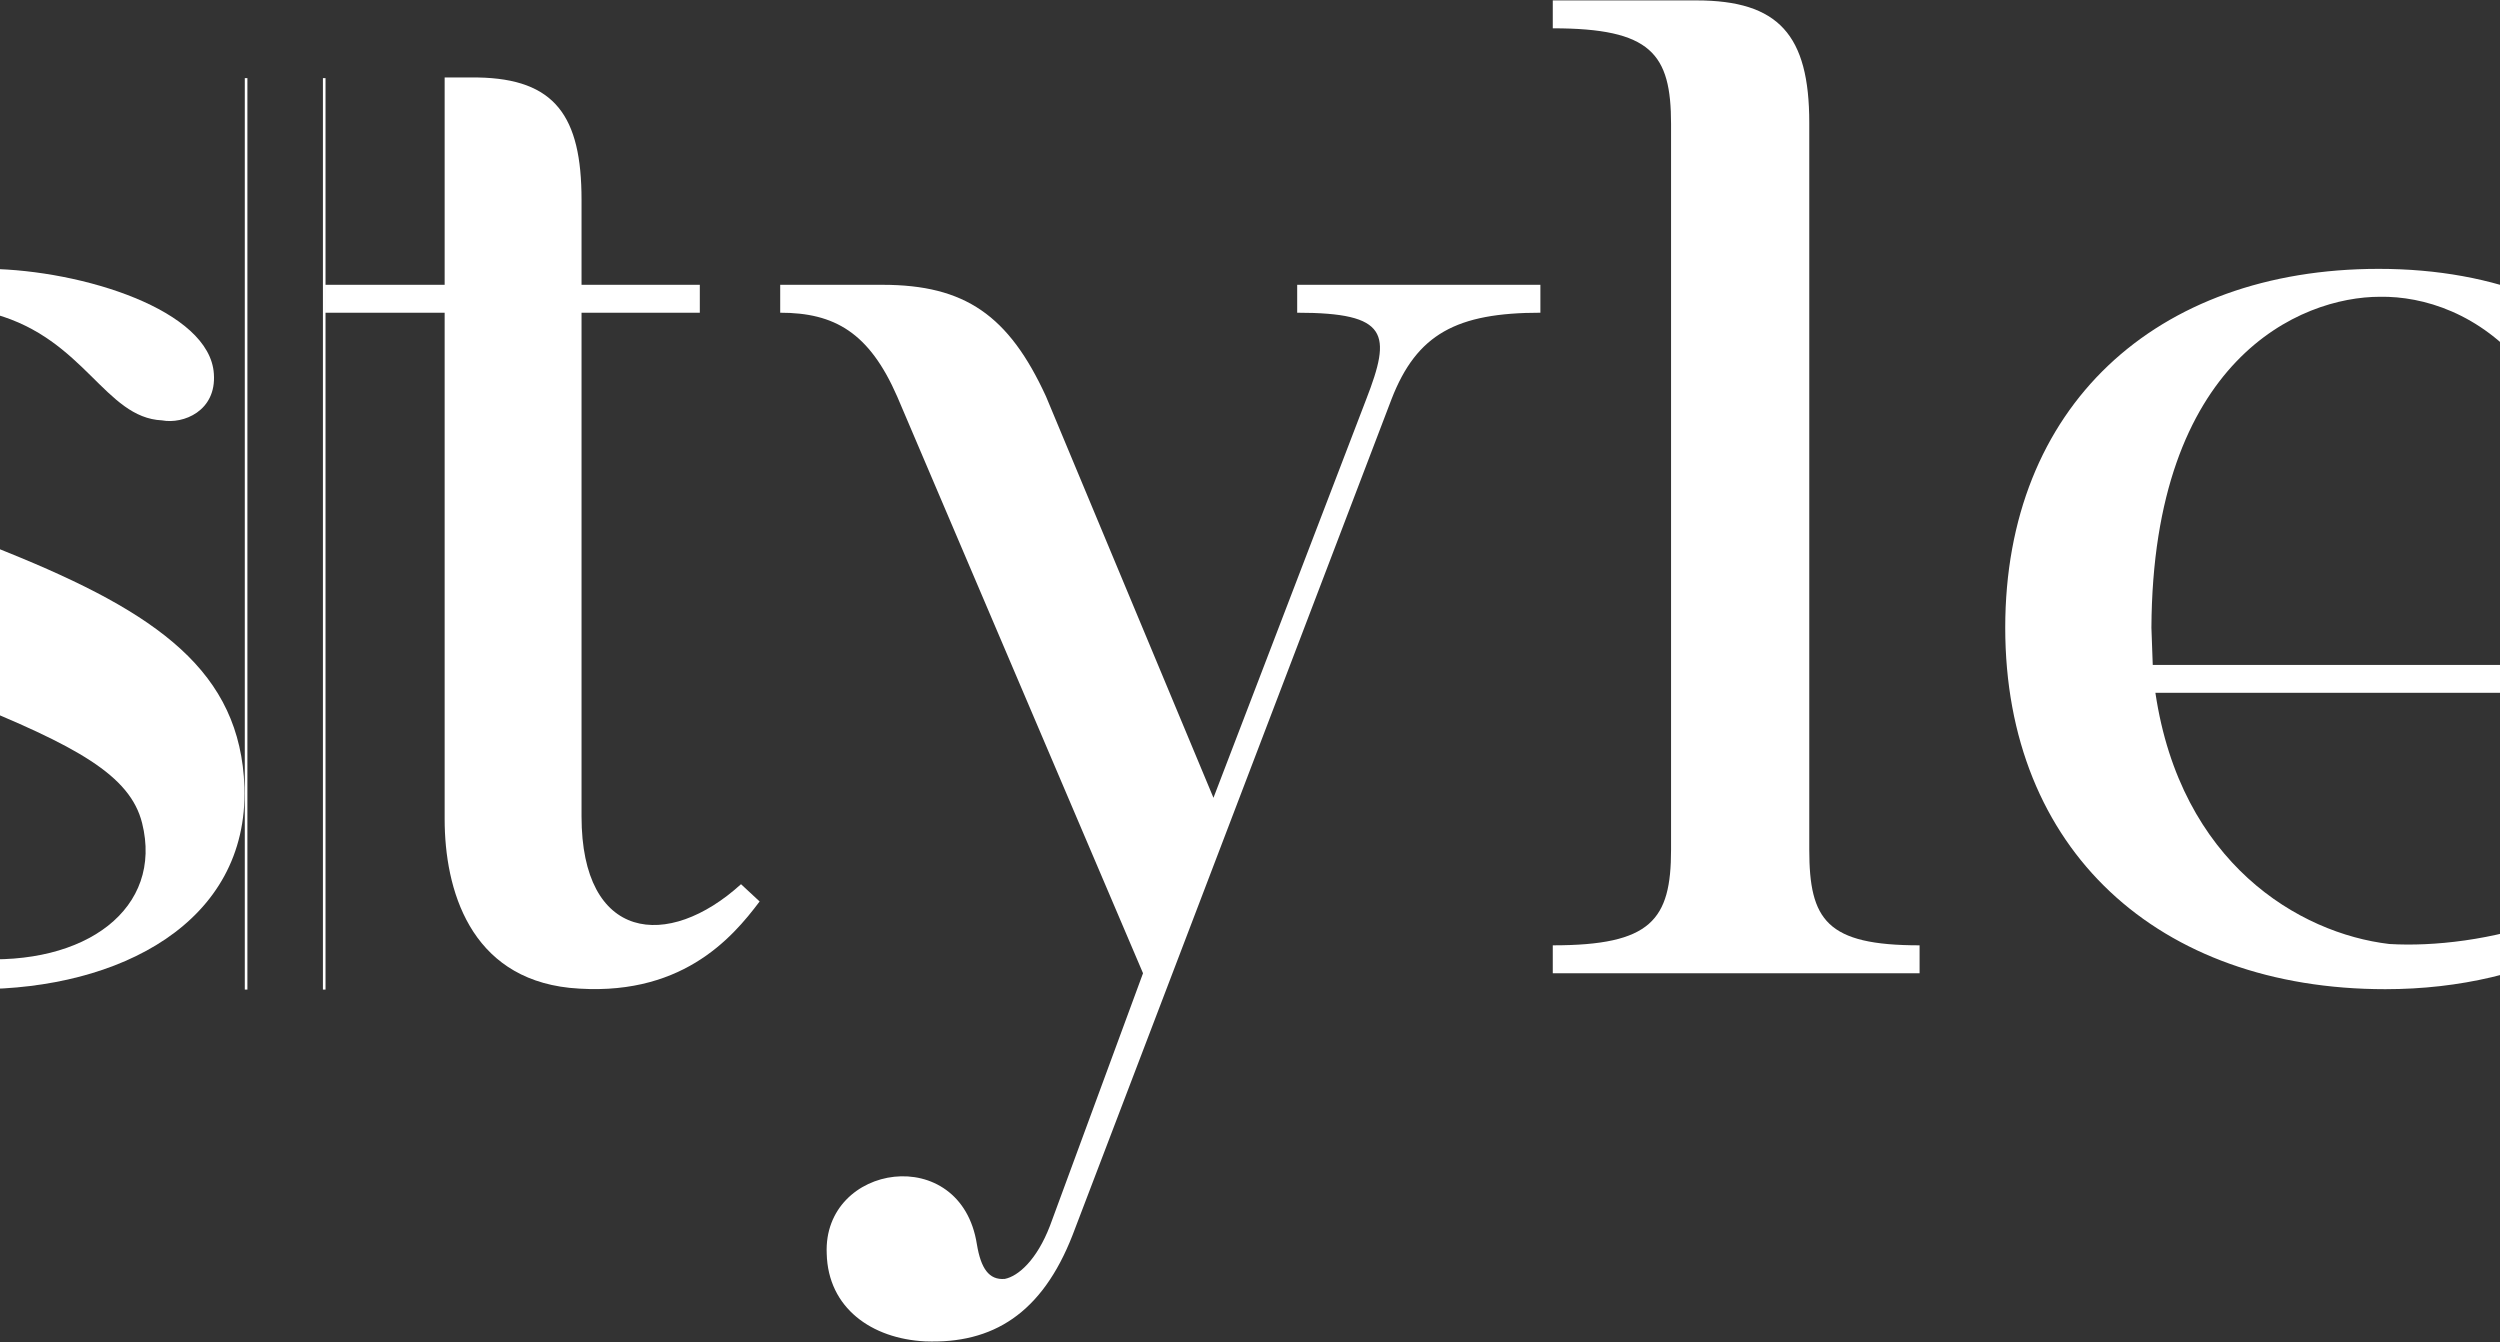
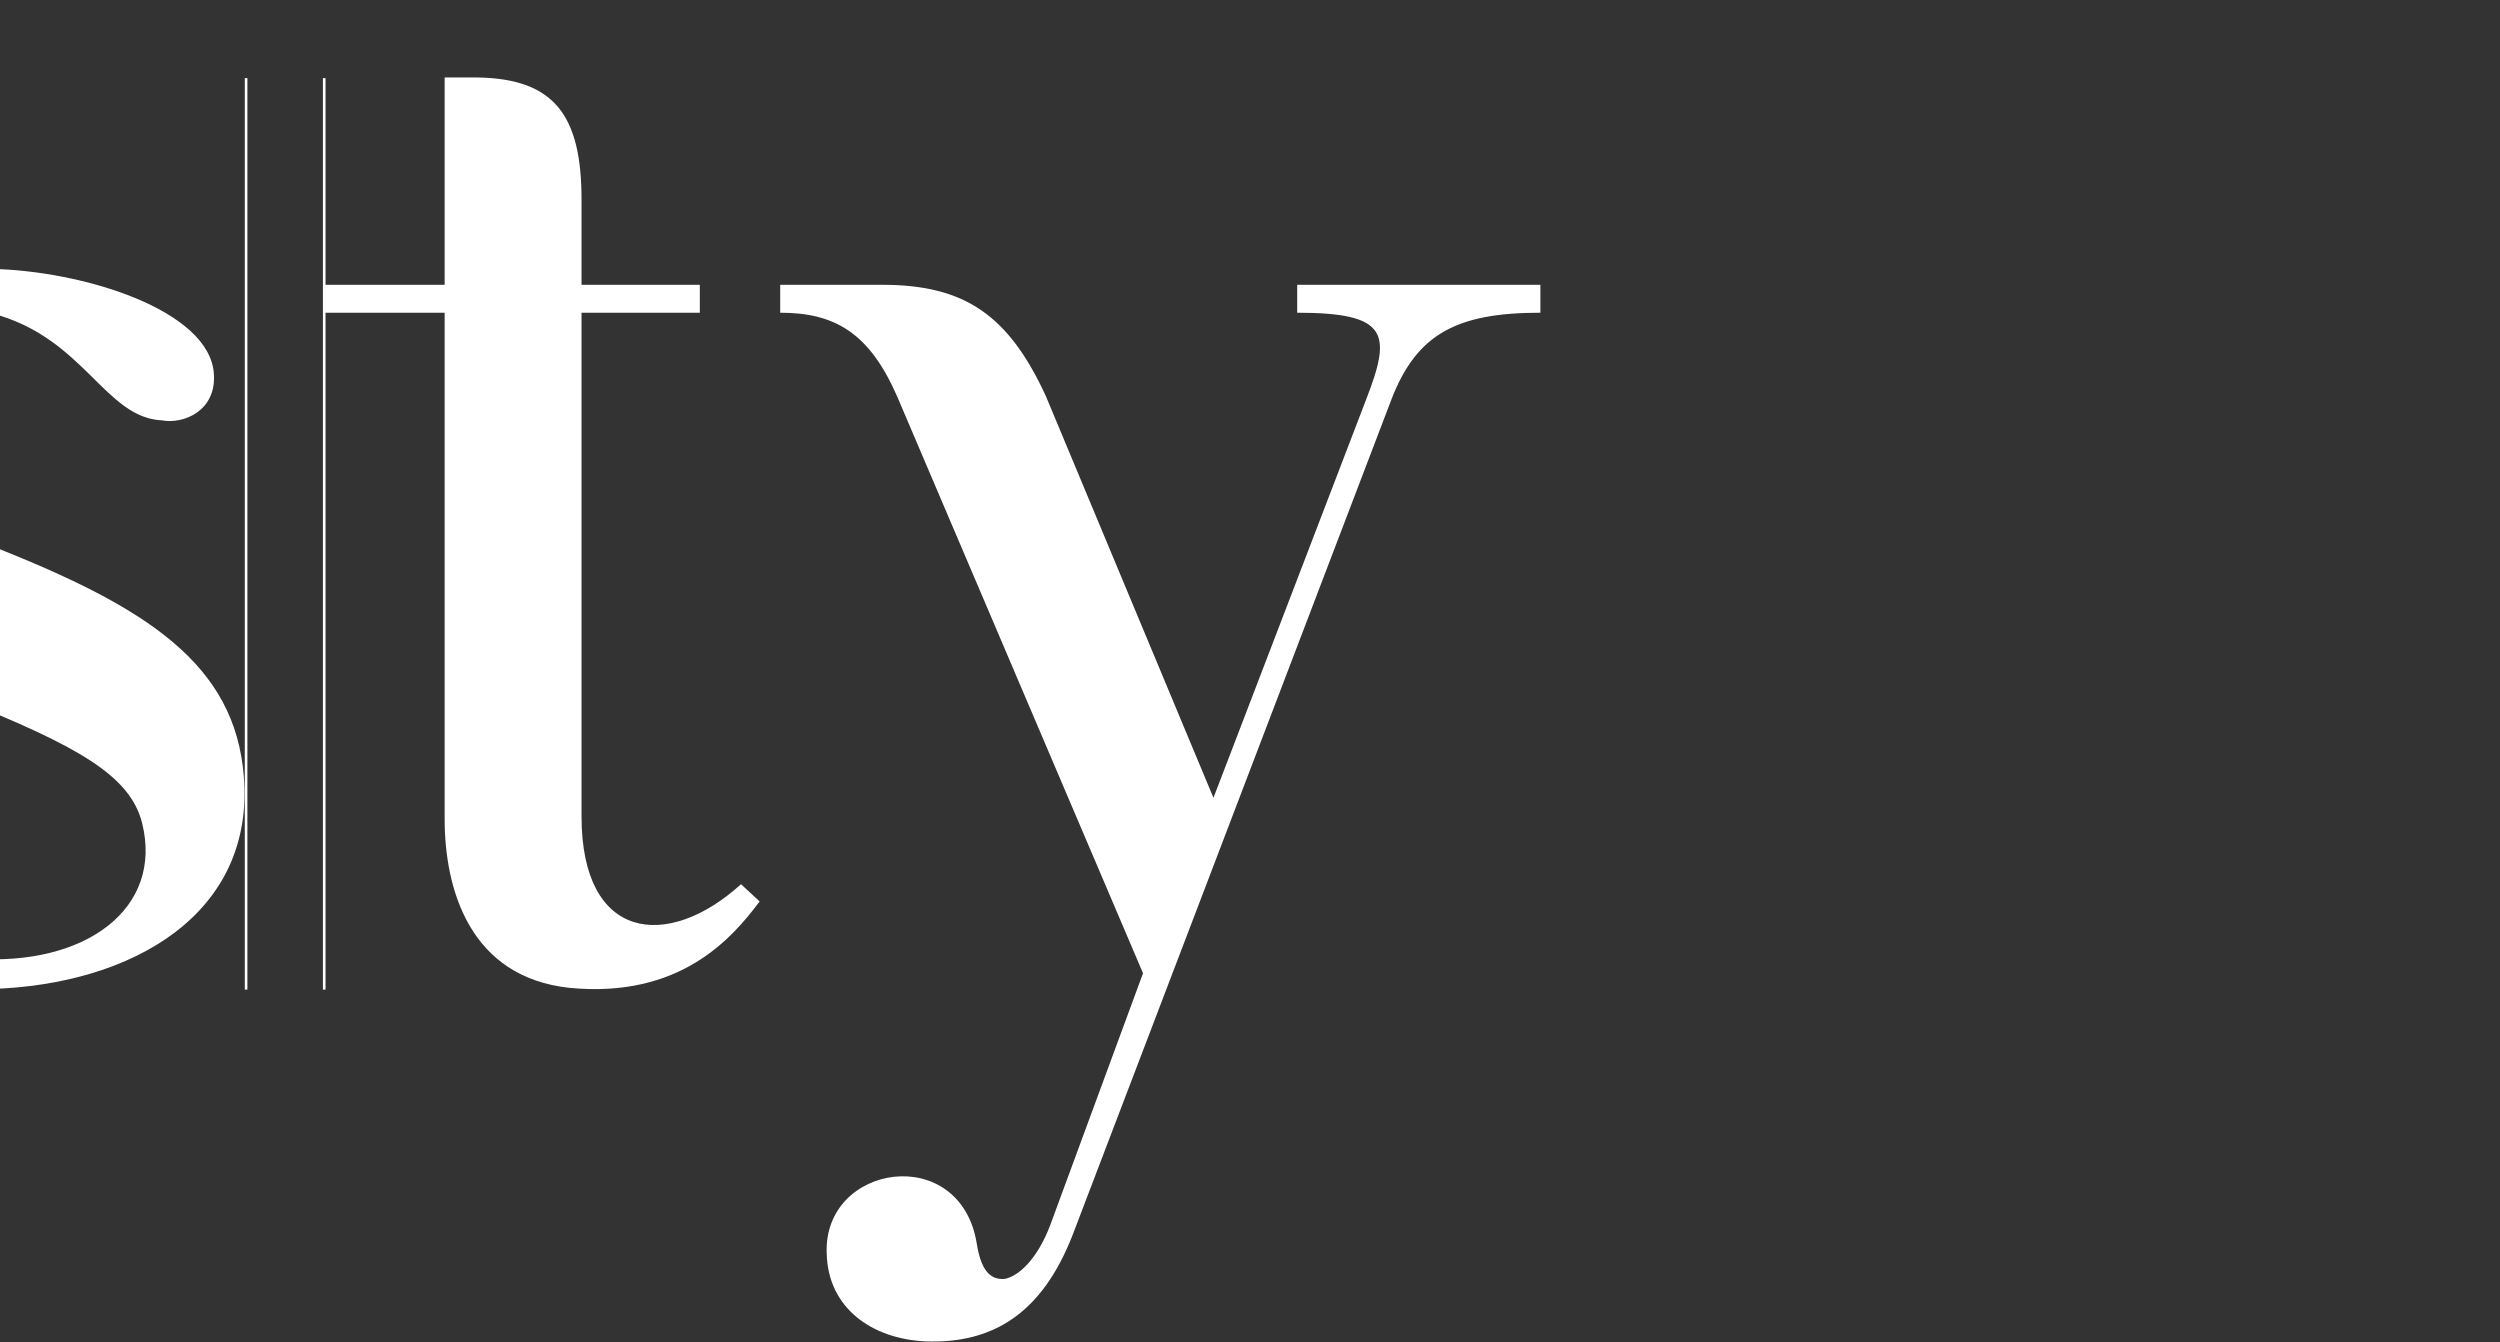
<svg xmlns="http://www.w3.org/2000/svg" width="1920" height="1031" viewBox="0 0 1920 1031" fill="none">
  <rect x="0" y="0" width="1920" height="1031" fill="#333333" stroke="none" />
-   <path d="M1540.02 482.07C1540.02 312.637 1655.35 206.486 1826.83 206.486C2007.49 206.486 2119.76 326.926 2103.43 532.083H1655.35C1674.75 662.73 1765.59 716.826 1834.99 724.991C1903.38 729.074 2016.67 704.578 2068.73 622.923L2084.04 633.13C2037.09 708.66 1947.27 759.694 1831.93 759.694C1657.39 759.694 1540.02 652.523 1540.02 482.07ZM1652.29 482.07L1653.31 510.649H1997.28C2002.38 279.975 1894.19 226.9 1827.85 227.921C1766.61 227.921 1653.31 275.893 1652.29 482.07Z" fill="white" />
-   <path d="M1302.76 0.309C1366.05 0.309 1389.52 26.846 1389.52 94.211V652.523C1389.52 706.619 1402.79 726.011 1474.24 726.011V747.446H1192.53V726.011C1268.06 726.011 1283.37 706.619 1283.37 652.523V95.232C1283.37 41.136 1268.06 21.743 1192.53 21.743V0.309H1302.76Z" fill="white" />
  <path d="M710.449 1030.17C669.622 1028.13 635.94 1004.66 634.919 962.809C631.857 893.403 738.008 877.072 750.256 955.665C753.318 974.037 759.442 983.223 771.69 982.202C781.897 980.161 796.186 967.913 806.393 941.375L877.841 747.446L689.015 304.471C667.581 255.479 641.043 240.169 599.195 240.169V218.734H677.788C741.07 218.734 774.752 242.21 803.331 304.471L931.937 612.717L1049.31 306.513C1068.71 256.499 1066.67 240.169 996.239 240.169V218.734H1183.02V240.169C1118.72 240.169 1088.1 256.499 1068.71 306.513L823.745 948.52C800.269 1008.74 762.504 1032.22 710.449 1030.17Z" fill="white" />
-   <path d="M437.434 758.673C360.883 750.508 341.49 683.143 341.49 629.047V240.168H249.629V218.734H341.49V59.508H367.007C426.206 60.529 446.62 89.108 446.62 153.41V218.734H537.46V240.168H446.62V627.005C446.62 722.949 512.964 730.094 569.101 679.06L583.391 692.329C561.957 720.908 522.15 766.838 437.434 758.673Z" fill="white" />
+   <path d="M437.434 758.673C360.883 750.508 341.49 683.143 341.49 629.047V240.168H249.629V218.734H341.49V59.508H367.007C426.206 60.529 446.62 89.108 446.62 153.41V218.734H537.46V240.168H446.62V627.005C446.62 722.949 512.964 730.094 569.101 679.06L583.391 692.329C561.957 720.908 522.15 766.838 437.434 758.673" fill="white" />
  <path d="M124.445 322.842C80.556 320.801 65.246 260.581 -4.16 241.188C-88.877 215.671 -158.283 267.726 -150.117 326.925C-142.973 371.835 -81.732 388.166 5.026 423.89C121.383 470.841 184.665 515.751 187.727 604.55C190.789 708.659 91.784 759.693 -17.429 759.693C-149.097 759.693 -244.02 680.08 -235.854 627.005C-232.792 605.571 -209.317 593.322 -189.924 599.447C-128.683 616.798 -133.787 731.114 -20.491 736.218C66.266 742.342 125.466 697.432 109.135 632.108C99.949 595.364 59.122 572.909 -29.677 537.185C-143.993 492.275 -216.462 435.117 -214.42 345.297C-211.358 252.416 -114.394 205.464 -8.243 206.485C63.205 207.506 161.19 238.126 164.252 287.119C166.293 315.698 140.776 325.904 124.445 322.842Z" fill="white" />
  <rect x="248" y="60" width="2" height="700" fill="white" />
  <rect x="188" y="60" width="2" height="700" fill="white" />
</svg>